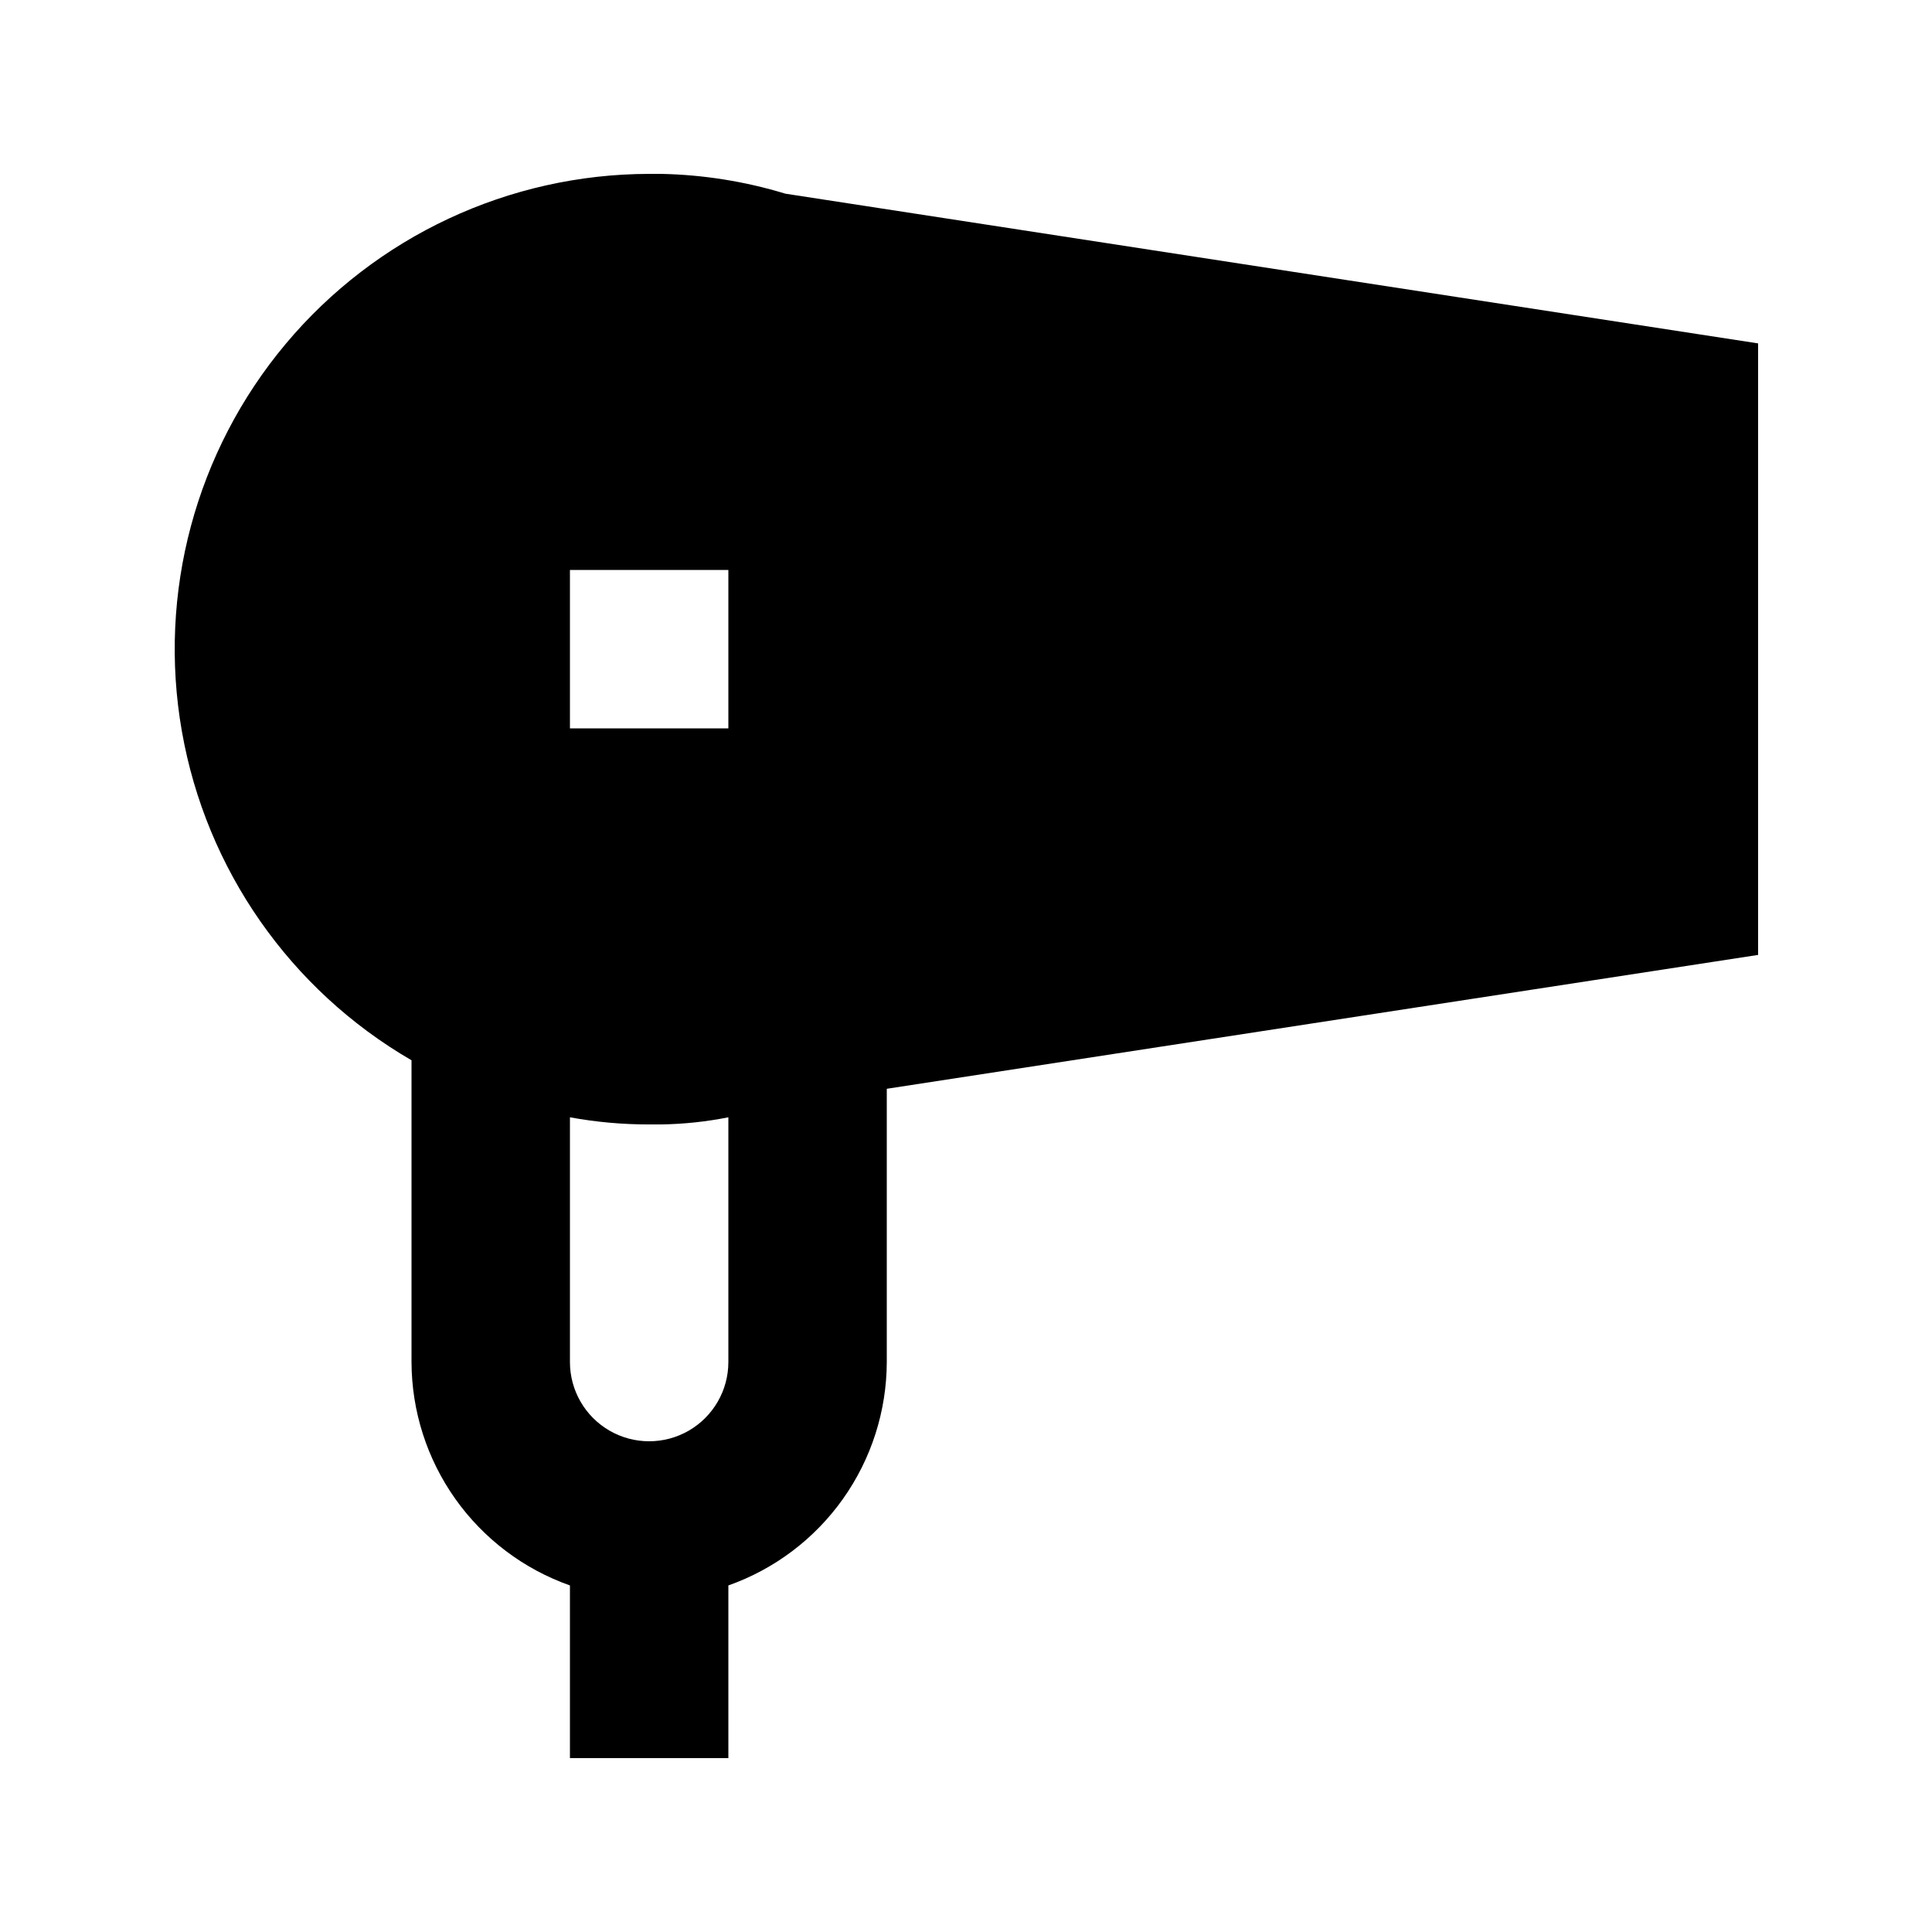
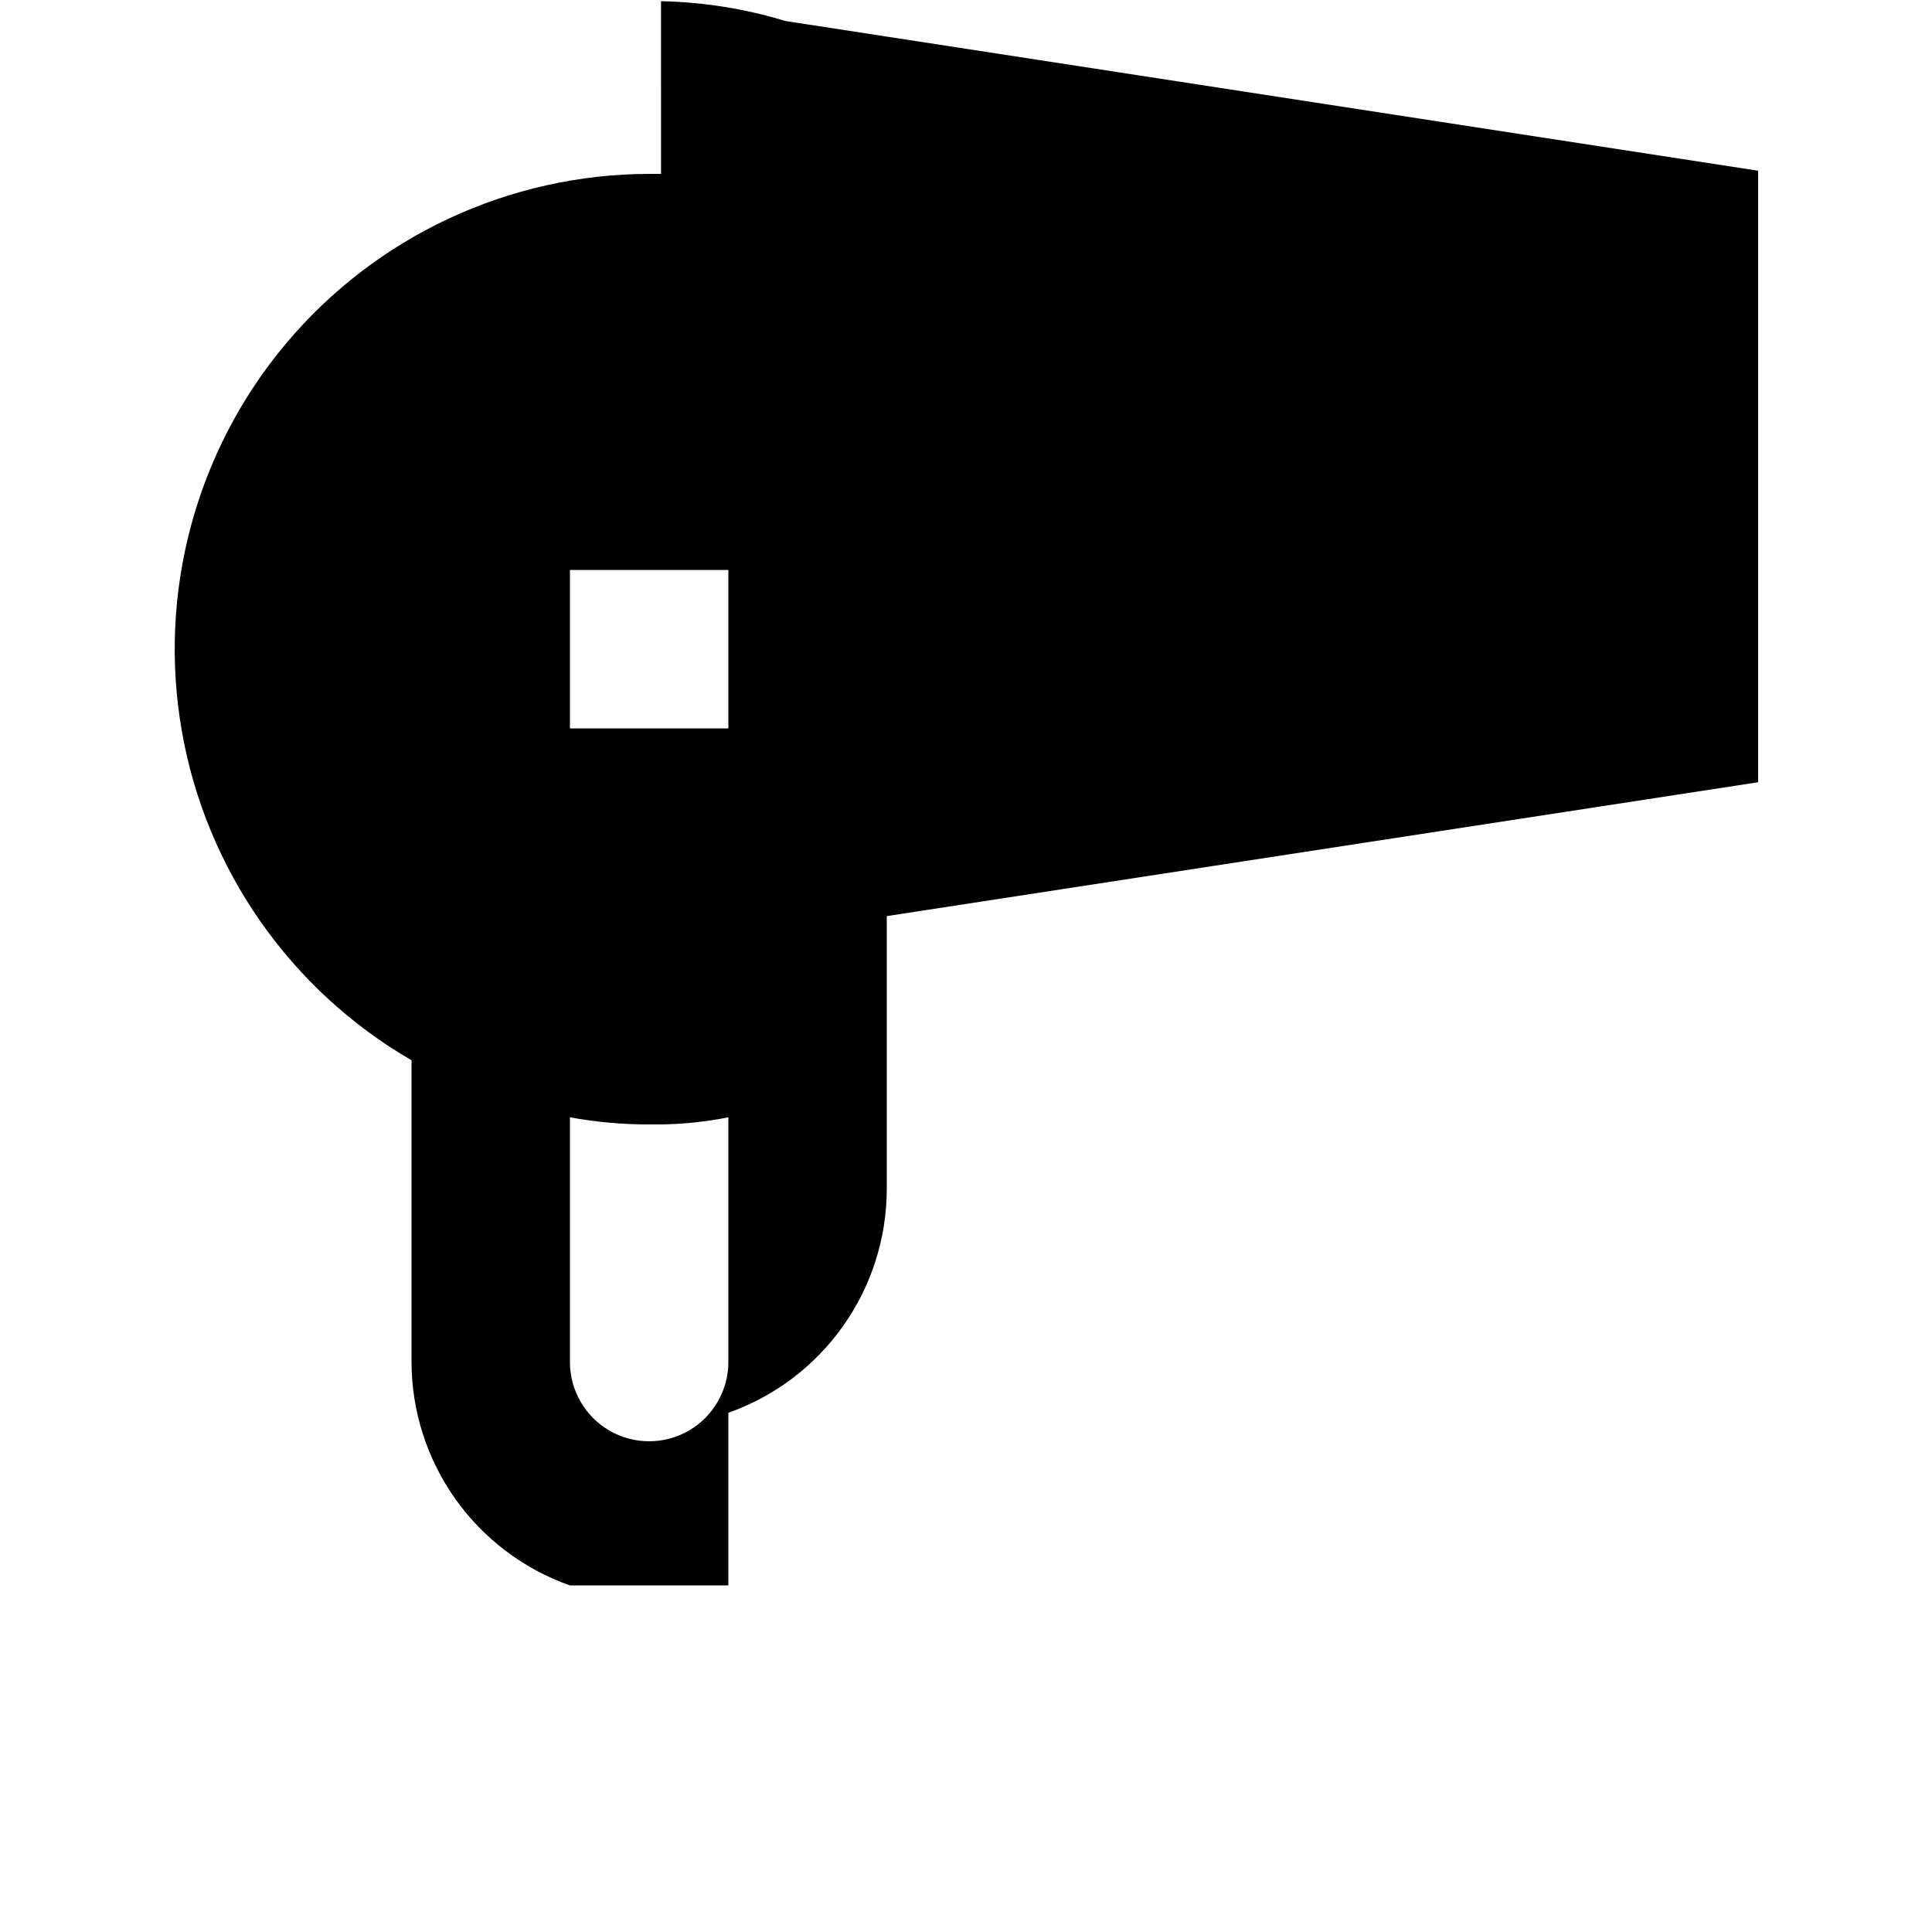
<svg xmlns="http://www.w3.org/2000/svg" fill="#000000" width="800px" height="800px" version="1.1" viewBox="144 144 512 512">
-   <path d="m319.18 190.08h-3.148c-37.176 0.066-72.422 16.551-96.305 45.039-23.879 28.488-33.957 66.074-27.527 102.69 6.426 36.617 28.699 68.52 60.855 87.176v79.977c0.035 12.996 4.09 25.66 11.605 36.258 7.519 10.598 18.129 18.609 30.379 22.941v45.762h41.984v-45.762c12.25-4.332 22.859-12.344 30.375-22.941 7.516-10.598 11.57-23.262 11.609-36.258v-72.422l230.91-35.477-0.004-162.06-257.78-39.676c-10.691-3.258-21.781-5.023-32.957-5.246zm17.844 314.88c0 7.5-4.004 14.43-10.496 18.18-6.496 3.75-14.5 3.75-20.992 0-6.496-3.75-10.496-10.68-10.496-18.18v-64.863c6.922 1.273 13.949 1.902 20.992 1.891h3.148c5.992-0.09 11.965-0.723 17.844-1.891zm0-167.93h-41.984v-41.984h41.984z" />
+   <path d="m319.18 190.08h-3.148c-37.176 0.066-72.422 16.551-96.305 45.039-23.879 28.488-33.957 66.074-27.527 102.69 6.426 36.617 28.699 68.52 60.855 87.176v79.977c0.035 12.996 4.09 25.66 11.605 36.258 7.519 10.598 18.129 18.609 30.379 22.941h41.984v-45.762c12.25-4.332 22.859-12.344 30.375-22.941 7.516-10.598 11.57-23.262 11.609-36.258v-72.422l230.91-35.477-0.004-162.06-257.78-39.676c-10.691-3.258-21.781-5.023-32.957-5.246zm17.844 314.88c0 7.5-4.004 14.43-10.496 18.18-6.496 3.75-14.5 3.75-20.992 0-6.496-3.75-10.496-10.68-10.496-18.18v-64.863c6.922 1.273 13.949 1.902 20.992 1.891h3.148c5.992-0.09 11.965-0.723 17.844-1.891zm0-167.93h-41.984v-41.984h41.984z" />
</svg>